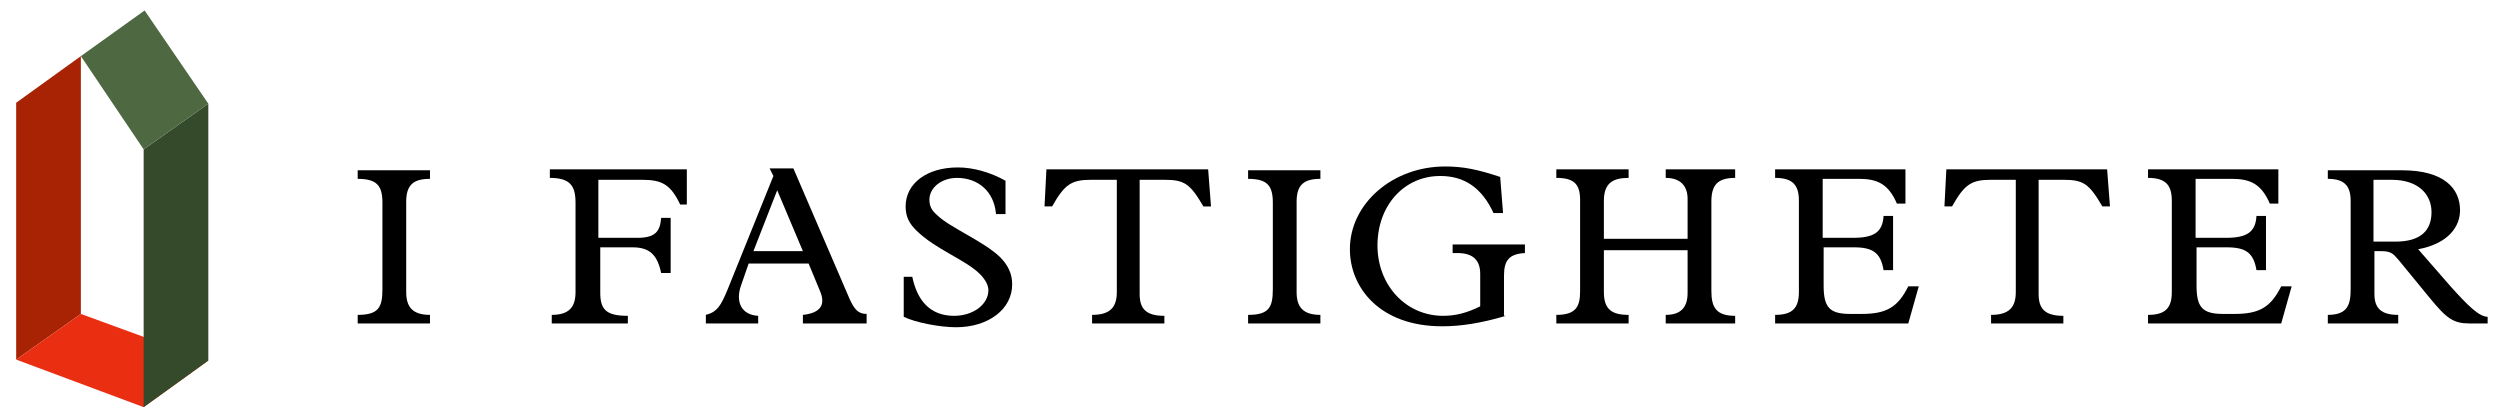
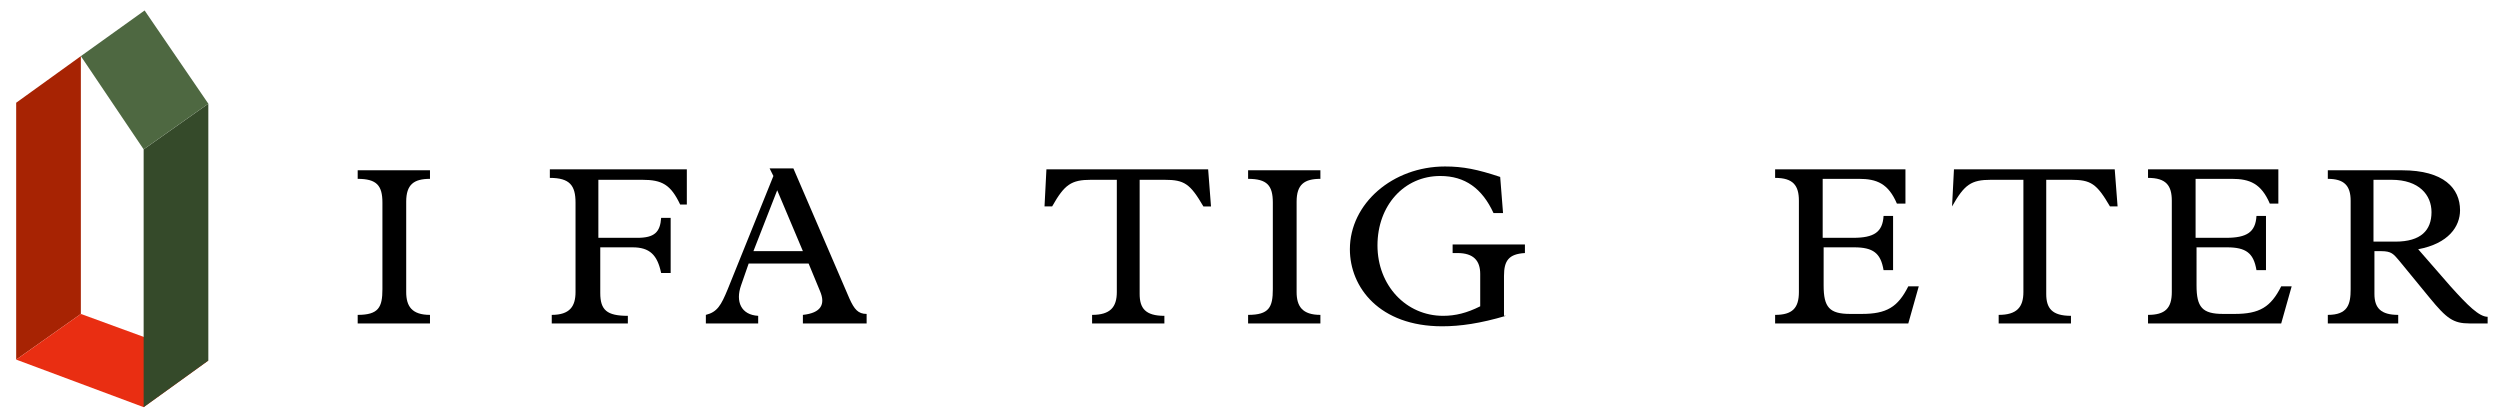
<svg xmlns="http://www.w3.org/2000/svg" id="Lager_1" x="0px" y="0px" viewBox="0 0 262.8 43.7" style="enable-background:new 0 0 262.8 43.7;" xml:space="preserve">
  <style type="text/css">	.st0{fill:#6F7070;}	.st1{fill:#9D9E9E;}	.st2{fill:#555756;}	.st3{fill:#A72303;}	.st4{fill:#E92E12;}	.st5{fill:#354A2A;}	.st6{fill:#4E6841;}	.st7{fill:#FFFFFF;}	.st8{fill:#294634;}	.st9{fill:#64796B;}	.st10{fill:#B2292E;}	.st11{fill:#D16F67;}	.st12{fill:#F5F6F6;}	.st13{fill:#D8DADA;}	.st14{fill:#E2E3E3;}</style>
  <g>
    <polygon class="st3" points="1.7,10.8 8.5,5.9 8.5,33 1.7,37.8  " />
    <polygon class="st4" points="15.1,42.8 21.9,37.9 8.5,33 1.7,37.8  " />
    <polygon class="st5" points="15.1,42.8 21.9,37.9 21.9,10.9 15.1,15.7  " />
    <polygon class="st6" points="8.5,5.9 15.2,1.1 21.9,10.9 15.1,15.7  " />
  </g>
  <g>
    <path d="M42.7,30.7c0,1.5,0.6,2.4,2.5,2.4V34h-7.6v-0.9c2.2,0,2.6-0.8,2.6-2.7v-9.1c0-1.8-0.6-2.5-2.6-2.5v-0.9h7.6v0.9  c-1.7,0-2.5,0.6-2.5,2.4V30.7z" />
    <path d="M70.5,28.7h-1c-0.4-1.9-1.2-2.7-3-2.7h-3.4v4.8c0,1.8,0.7,2.4,2.9,2.4V34H58v-0.9c1.9,0,2.5-0.9,2.5-2.4v-9.4  c0-1.8-0.6-2.6-2.7-2.6v-0.9h14.4v3.7h-0.7c-1-2.1-1.9-2.6-4-2.6h-4.6v6.1H67c1.8,0,2.4-0.6,2.5-2.1h1V28.7z" />
    <path d="M85,27.7h-6.3L77.9,30c-0.6,1.7,0,3.1,1.8,3.2V34h-5.5v-0.9c1.2-0.3,1.6-1,2.3-2.7l4.8-11.9l-0.4-0.8h2.5l5.9,13.7  c0.5,1.1,0.9,1.6,1.8,1.6V34h-6.7v-0.9c1.9-0.2,2.4-1.1,1.8-2.5L85,27.7z M81.7,20l-2.5,6.4h5.2L81.7,20z" />
-     <path d="M94.9,29.1h1c0.5,2.4,1.8,4.1,4.4,4.1c2,0,3.6-1.2,3.6-2.7c0-0.4-0.2-1-0.9-1.7c-1.5-1.5-4.7-2.6-6.7-4.6  c-0.7-0.7-1.1-1.4-1.1-2.5c0-2.4,2.2-4.1,5.5-4.1c1.6,0,3.4,0.5,5,1.4v3.5h-1c-0.2-2.4-1.9-3.8-4.1-3.8c-1.6,0-2.9,1-2.9,2.3  c0,0.6,0.2,1.1,0.8,1.6c1.3,1.3,4.8,2.7,6.6,4.4c0.9,0.9,1.3,1.8,1.3,2.9c0,2.6-2.5,4.5-5.9,4.5c-1.7,0-4.3-0.5-5.5-1.1V29.1z" />
    <path d="M117.3,18.9h-2.6c-2.1,0-2.8,0.5-4.1,2.8h-0.8l0.2-3.9H127l0.3,3.9h-0.8c-1.4-2.4-2-2.8-4.1-2.8h-2.6v12  c0,1.5,0.6,2.3,2.6,2.3V34h-7.6v-0.9c1.9,0,2.6-0.8,2.6-2.4V18.9z" />
    <path d="M136.3,30.7c0,1.5,0.6,2.4,2.5,2.4V34h-7.6v-0.9c2.2,0,2.6-0.8,2.6-2.7v-9.1c0-1.8-0.6-2.5-2.6-2.5v-0.9h7.6v0.9  c-1.7,0-2.5,0.6-2.5,2.4V30.7z" />
    <path d="M158.3,33.2c-2.7,0.8-4.8,1.1-6.7,1.1c-6.6,0-9.7-4.1-9.7-8.1c0-4.8,4.5-8.7,10-8.7c1.9,0,3.4,0.3,5.8,1.1l0.3,3.8h-1  c-1.2-2.6-3-3.9-5.6-3.9c-3.8,0-6.6,3.1-6.6,7.3c0,4.2,3,7.4,6.9,7.4c1.3,0,2.5-0.3,3.9-1v-3.4c0-1.4-0.7-2.2-2.4-2.2h-0.5v-0.9  h7.6v0.9c-1.7,0.1-2.2,0.8-2.2,2.4V33.2z" />
-     <path d="M168.6,30.7c0,1.8,0.8,2.4,2.6,2.4V34h-7.6v-0.9c2.1,0,2.5-0.9,2.5-2.5v-9.6c0-1.7-0.7-2.3-2.5-2.3v-0.9h7.6v0.9  c-1.6,0-2.6,0.5-2.6,2.4v4h8.8v-4.2c0-1.3-0.7-2.2-2.3-2.2v-0.9h7.3v0.9c-1.9,0-2.5,0.8-2.5,2.5v9.4c0,1.7,0.5,2.6,2.5,2.6V34h-7.3  v-0.9c1.6,0,2.3-0.8,2.3-2.3v-4.5h-8.8V30.7z" />
    <path d="M200.6,34h-14v-0.9c1.8,0,2.5-0.7,2.5-2.4v-9.6c0-1.6-0.6-2.4-2.5-2.4v-0.9h13.7v3.6h-0.9c-0.9-2.1-2.1-2.6-4-2.6h-3.8v6.2  h3.2c2.2,0,3.1-0.6,3.2-2.3h1v5.7h-1c-0.3-1.8-1.1-2.4-3.1-2.4h-3.2V30c0,2.3,0.6,3,2.8,3h1.2c2.6,0,3.8-0.7,4.9-2.9h1.1L200.6,34z  " />
-     <path d="M211.9,18.9h-2.6c-2.1,0-2.8,0.5-4.1,2.8h-0.8l0.2-3.9h16.9l0.3,3.9h-0.8c-1.4-2.4-2-2.8-4.1-2.8h-2.6v12  c0,1.5,0.6,2.3,2.6,2.3V34h-7.6v-0.9c1.9,0,2.6-0.8,2.6-2.4V18.9z" />
+     <path d="M211.9,18.9h-2.6c-2.1,0-2.8,0.5-4.1,2.8l0.2-3.9h16.9l0.3,3.9h-0.8c-1.4-2.4-2-2.8-4.1-2.8h-2.6v12  c0,1.5,0.6,2.3,2.6,2.3V34h-7.6v-0.9c1.9,0,2.6-0.8,2.6-2.4V18.9z" />
    <path d="M239.8,34h-14v-0.9c1.8,0,2.5-0.7,2.5-2.4v-9.6c0-1.6-0.6-2.4-2.5-2.4v-0.9h13.7v3.6h-0.9c-0.9-2.1-2.1-2.6-4-2.6h-3.8v6.2  h3.2c2.2,0,3.1-0.6,3.2-2.3h1v5.7h-1c-0.3-1.8-1.1-2.4-3.1-2.4h-3.2V30c0,2.3,0.6,3,2.8,3h1.2c2.6,0,3.8-0.7,4.9-2.9h1.1L239.8,34z  " />
    <path d="M249.6,30.9c0,1.5,0.7,2.2,2.5,2.2V34h-7.4v-0.9c2.1,0,2.4-1.1,2.4-2.7v-9.3c0-1.6-0.7-2.3-2.4-2.3v-0.9h7.8  c4.4,0,6.1,1.9,6.1,4.2c0,1.7-1.2,3.5-4.4,4.1l3.4,3.9c1.8,2,3,3.2,3.9,3.2V34h-1.9c-1.7,0-2.4-0.5-4.2-2.7l-3.2-3.9  c-0.6-0.7-0.8-1-1.9-1h-0.7V30.9z M251.8,25.4c2.7,0,3.8-1.2,3.8-3.1c0-1.8-1.3-3.4-4.2-3.4h-1.9v6.5H251.8z" />
  </g>
</svg>